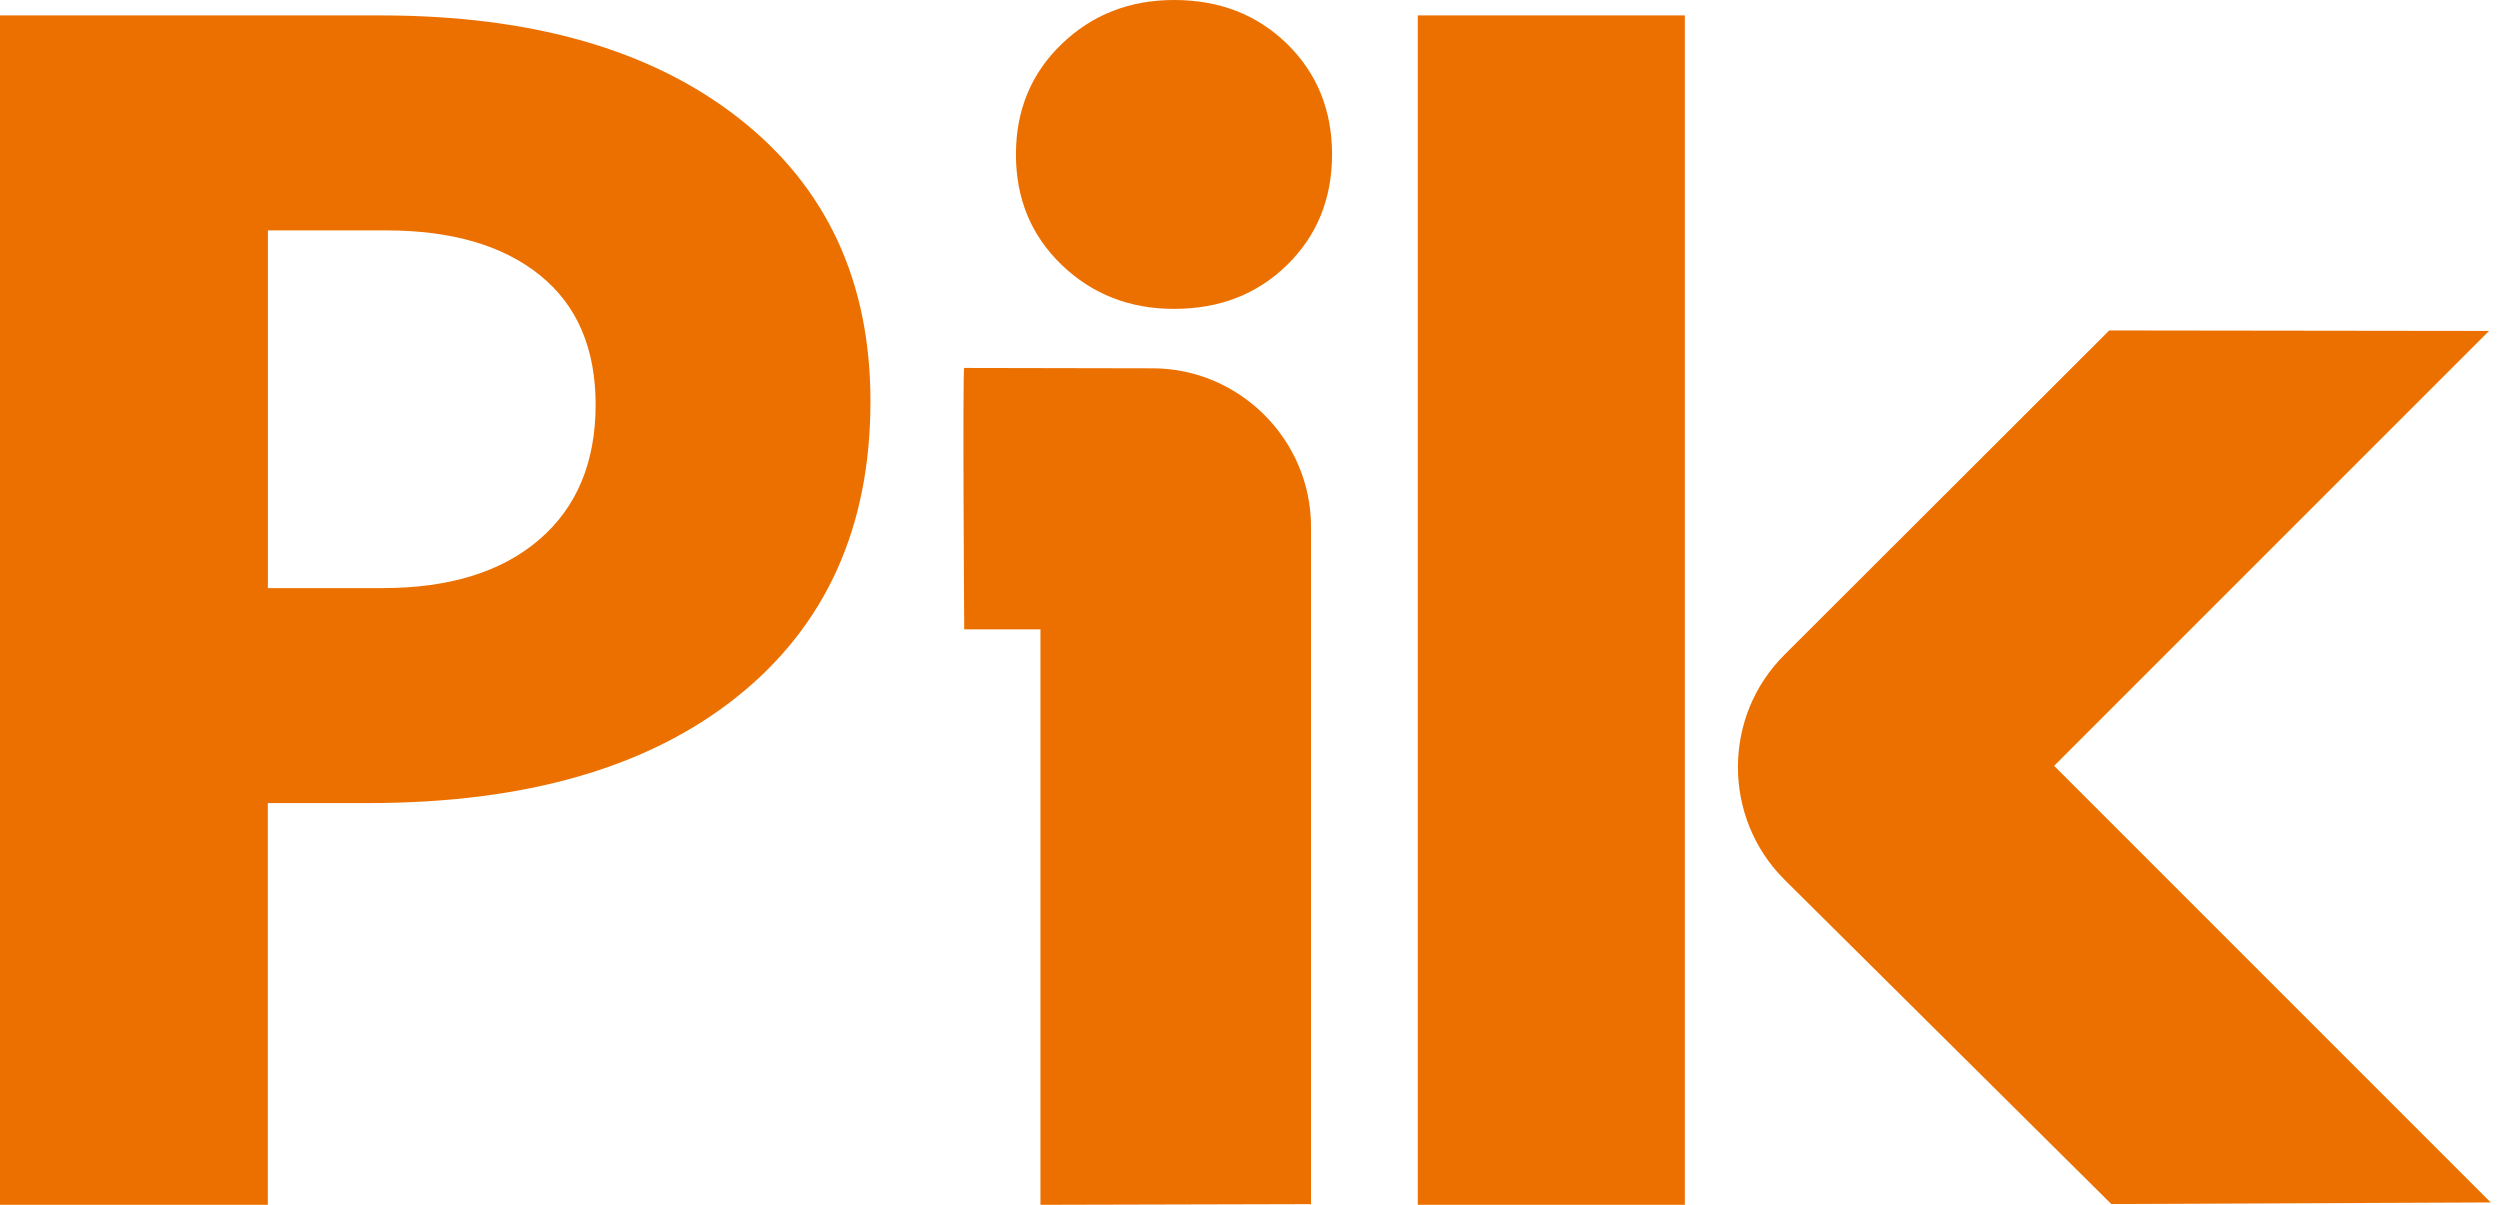
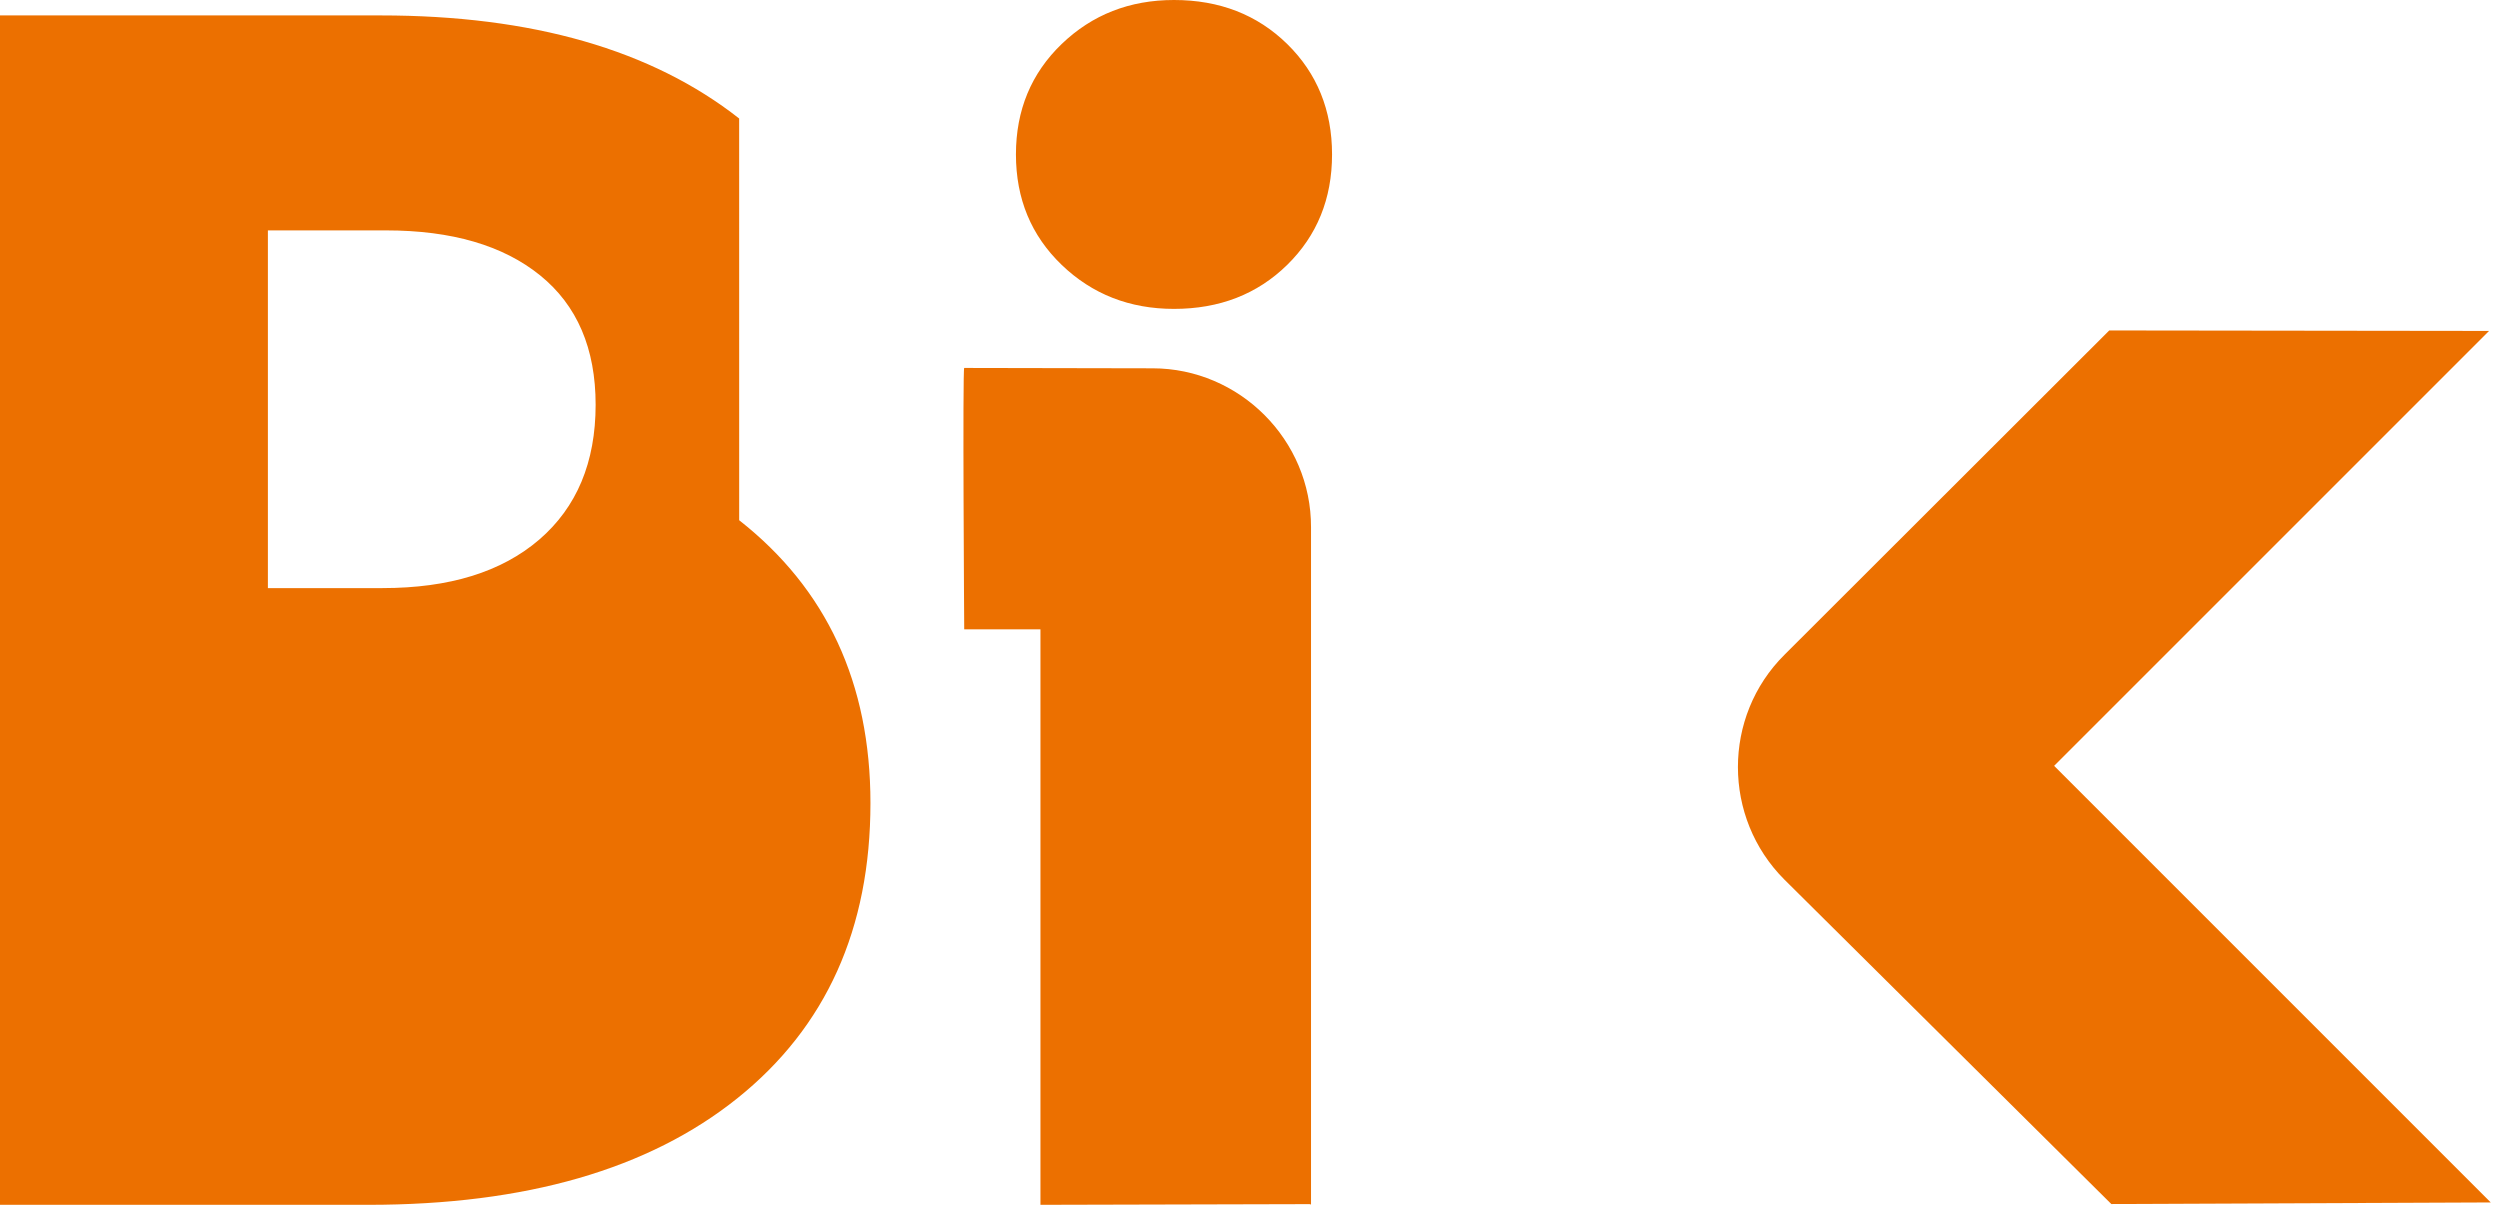
<svg xmlns="http://www.w3.org/2000/svg" width="83" height="40" fill="none">
-   <path fill="#EC7000" fill-rule="evenodd" d="M24.54 3.934C21.635 1.653 17.669.512 12.637.512H0V40h8.892V26.662h3.336c5.224 0 9.311-1.18 12.255-3.54 2.944-2.36 4.416-5.626 4.416-9.798 0-3.978-1.454-7.11-4.358-9.39Zm-6.638 13.982c-1.25 1.073-2.983 1.609-5.206 1.609H8.894V7.649h3.92c2.184 0 3.89.499 5.118 1.493 1.229.995 1.843 2.427 1.843 4.3-.002 1.91-.626 3.4-1.873 4.474ZM38.977 0c-1.472 0-2.715.487-3.728 1.46-1.013.974-1.52 2.198-1.52 3.667 0 1.472.507 2.694 1.52 3.668 1.013.973 2.256 1.46 3.727 1.46 1.512 0 2.764-.487 3.758-1.46.992-.974 1.49-2.196 1.49-3.668 0-1.47-.498-2.693-1.49-3.667C41.74.487 40.486 0 38.976 0Z" clip-rule="evenodd" />
-   <path fill="#EC7000" d="M55.937.512H47.07V40h8.867V.512Z" />
+   <path fill="#EC7000" fill-rule="evenodd" d="M24.54 3.934C21.635 1.653 17.669.512 12.637.512H0V40h8.892h3.336c5.224 0 9.311-1.18 12.255-3.54 2.944-2.36 4.416-5.626 4.416-9.798 0-3.978-1.454-7.11-4.358-9.39Zm-6.638 13.982c-1.25 1.073-2.983 1.609-5.206 1.609H8.894V7.649h3.92c2.184 0 3.89.499 5.118 1.493 1.229.995 1.843 2.427 1.843 4.3-.002 1.91-.626 3.4-1.873 4.474ZM38.977 0c-1.472 0-2.715.487-3.728 1.46-1.013.974-1.52 2.198-1.52 3.667 0 1.472.507 2.694 1.52 3.668 1.013.973 2.256 1.46 3.727 1.46 1.512 0 2.764-.487 3.758-1.46.992-.974 1.49-2.196 1.49-3.668 0-1.47-.498-2.693-1.49-3.667C41.74.487 40.486 0 38.976 0Z" clip-rule="evenodd" />
  <path fill="#EC7000" fill-rule="evenodd" d="M82.692 39.921 68.197 25.426l14.44-14.439-12.61-.016-10.78 10.765c-2.067 2.052-2.058 5.413-.007 7.464l10.856 10.774 12.596-.053ZM43.526 17.51c.011-2.902-2.372-5.282-5.262-5.282l-6.252-.012c-.058 0 0 8.679 0 8.679h2.531V40l8.943-.023.024.023v-.023h.016V17.51Z" clip-rule="evenodd" />
</svg>